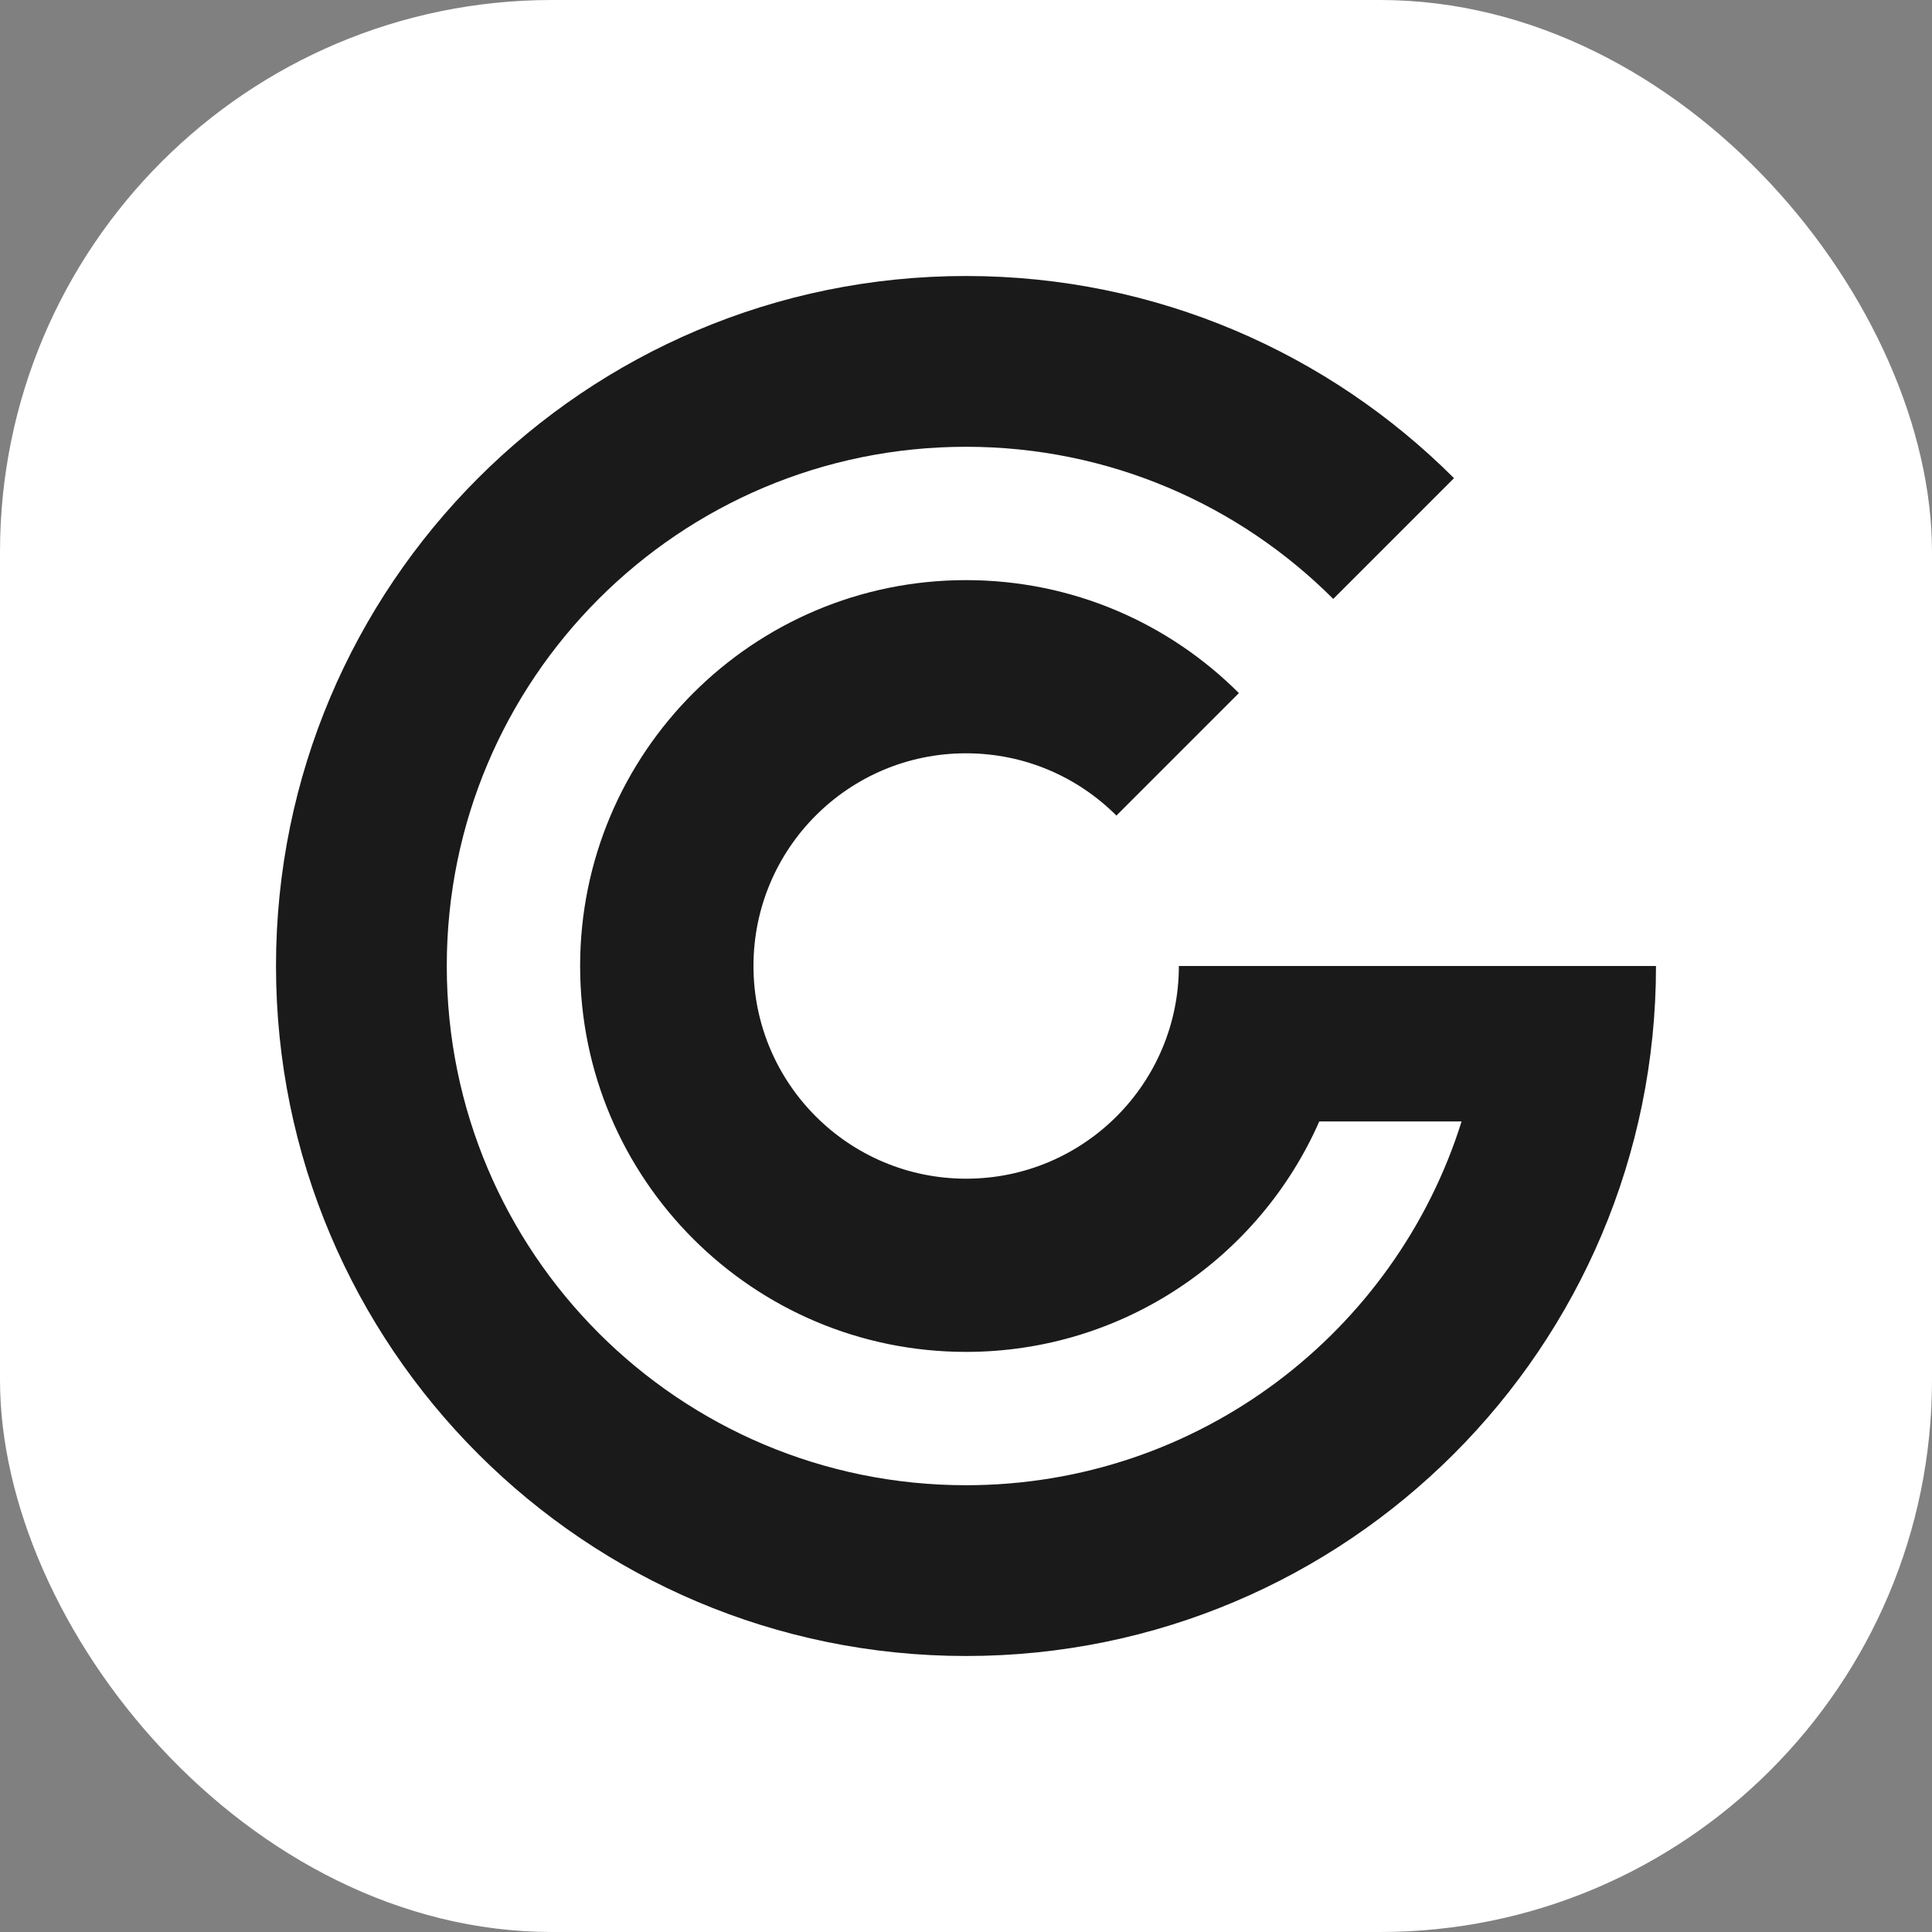
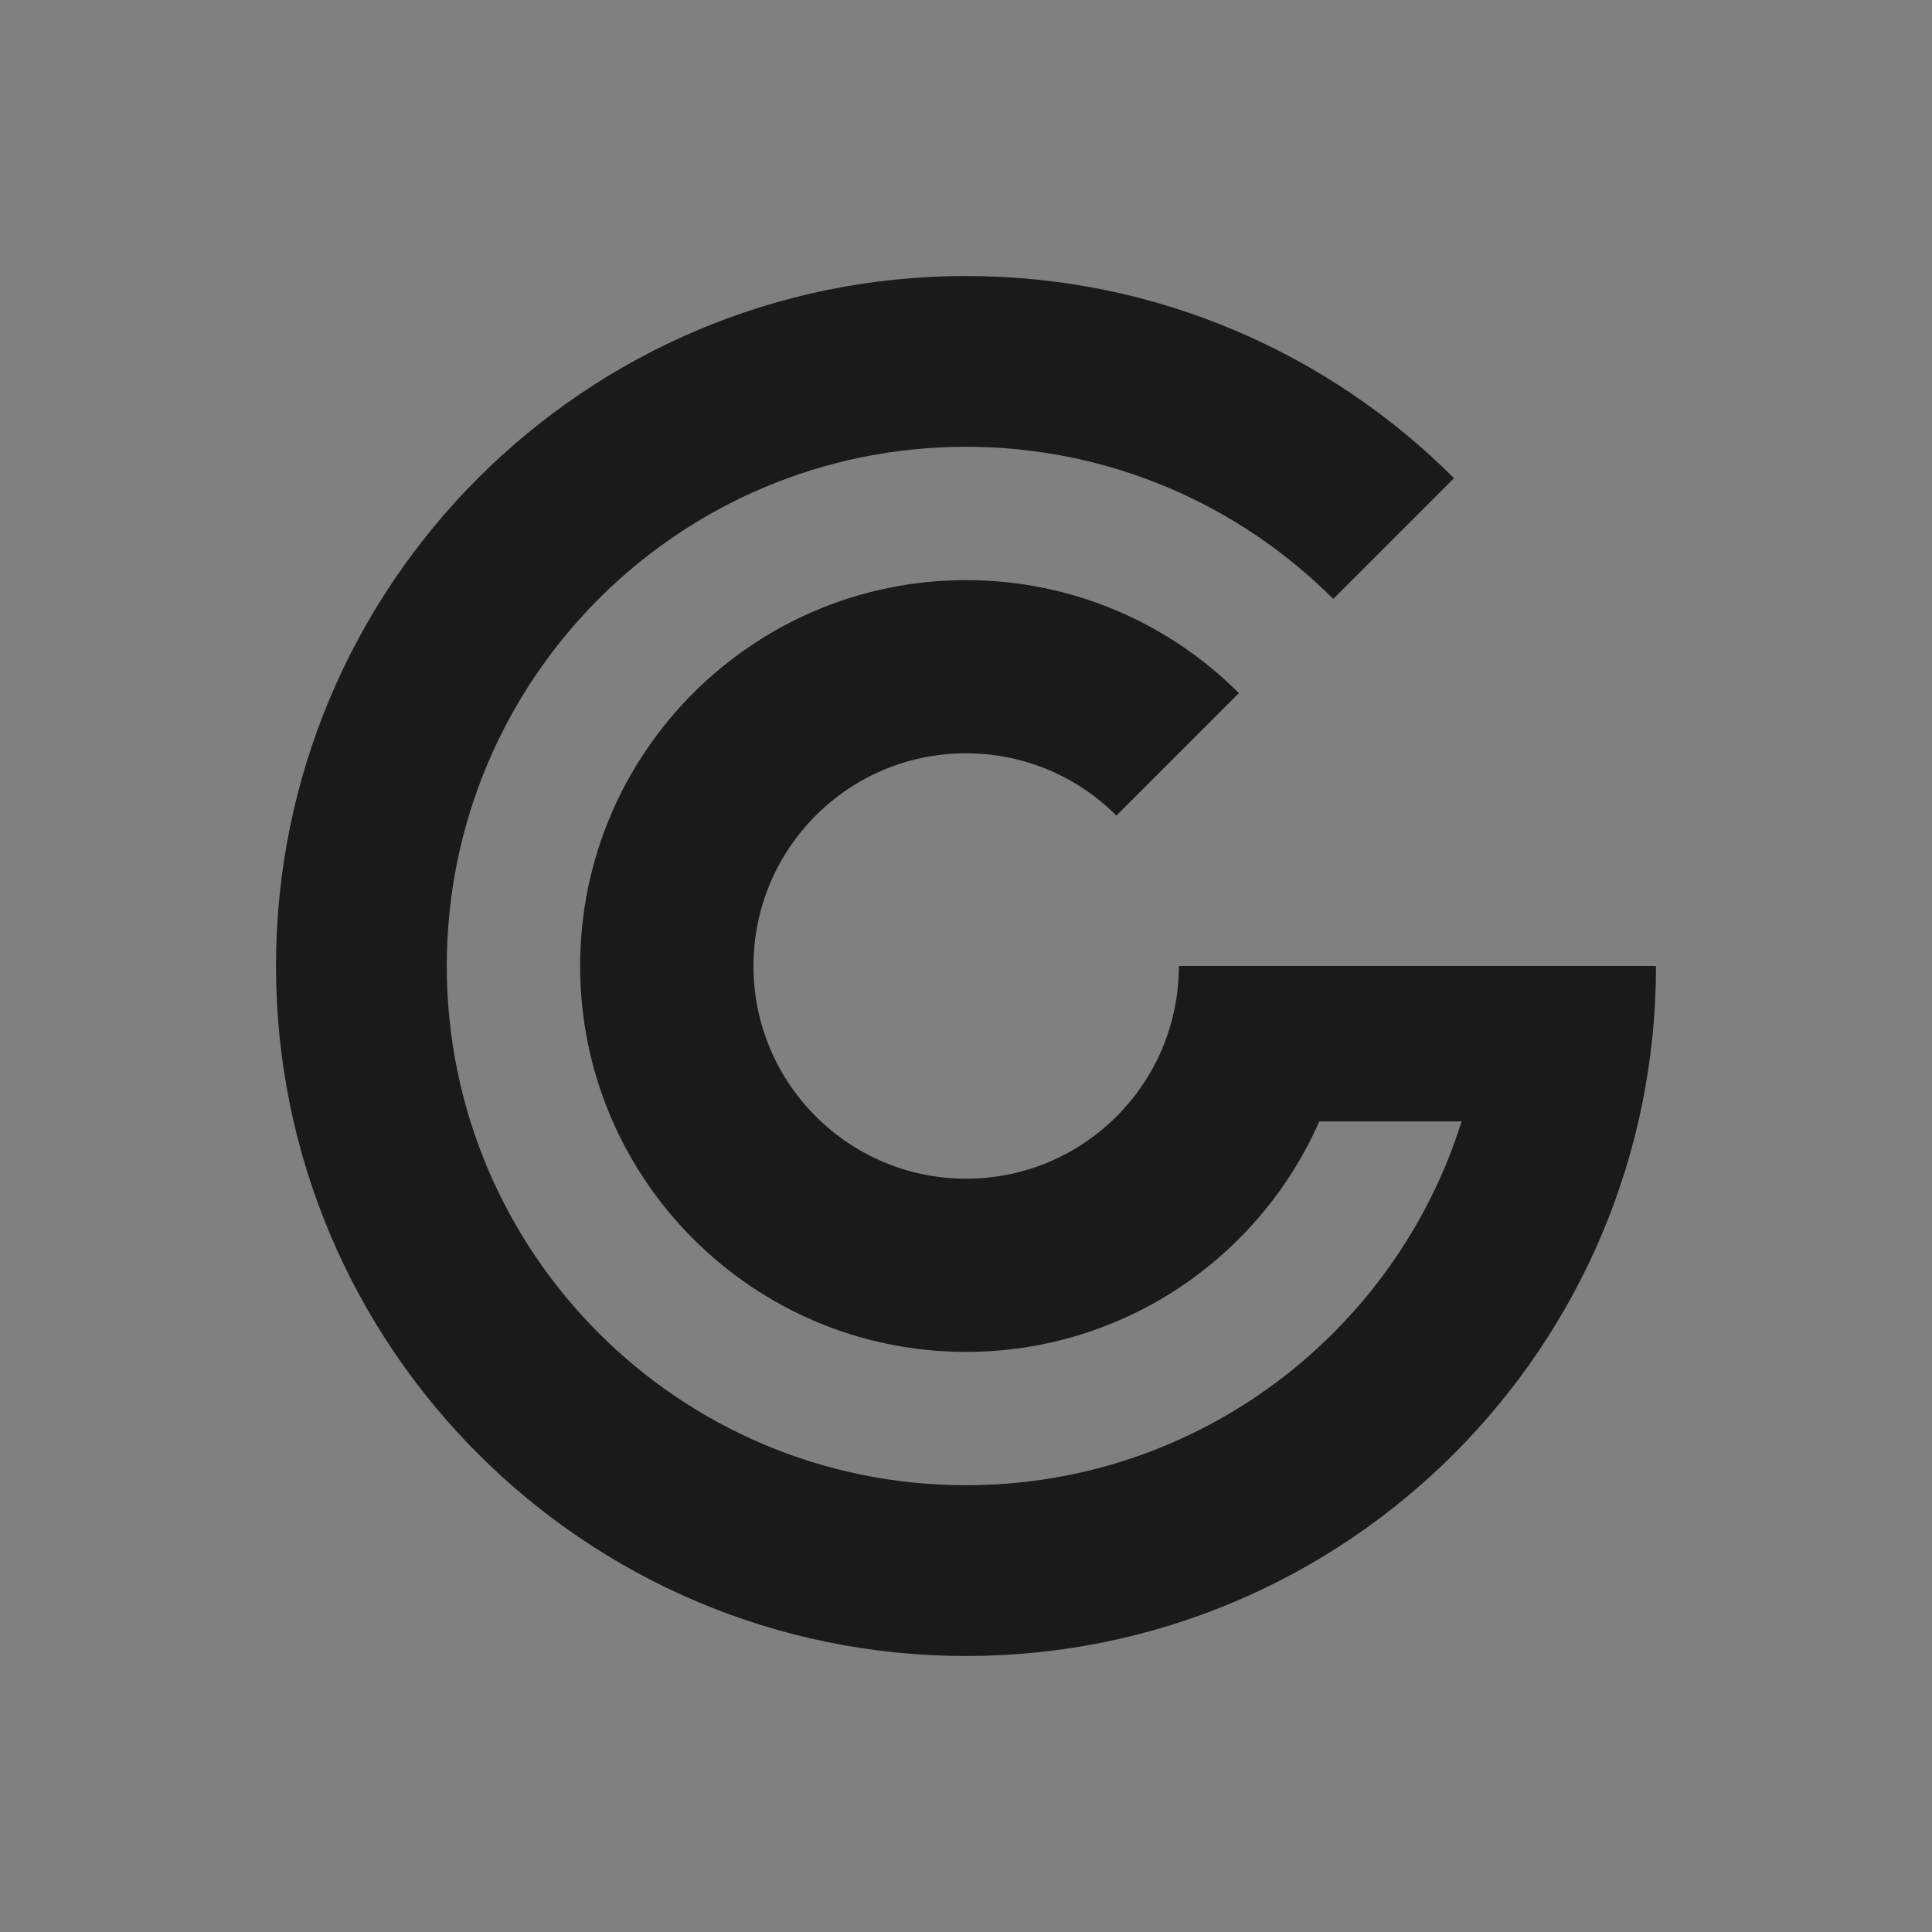
<svg xmlns="http://www.w3.org/2000/svg" version="1.1" width="140" height="140">
  <rect width="100%" height="100%" fill="#808080" stroke="none" />
  <svg width="140" height="140" viewBox="0 0 140 140" fill="none">
-     <rect width="140" height="140" rx="40" fill="white" />
    <path d="M85.425 70C85.425 78.513 78.525 85.412 70.013 85.412C61.5 85.412 54.6 78.513 54.6 70C54.6 61.487 61.487 54.587 70 54.587C74.263 54.587 78.112 56.312 80.9 59.1L89.775 50.225C84.713 45.163 77.725 42.038 70 42.038C54.562 42.038 42.038 54.562 42.038 70C42.038 85.438 54.562 97.963 70 97.963C81.438 97.963 91.275 91.1 95.6 81.263H105.912C101.125 96.537 86.862 107.625 70 107.625C49.212 107.625 32.375 90.787 32.375 70C32.375 49.212 49.212 32.375 70 32.375C80.388 32.375 89.8 36.587 96.612 43.4L105.362 34.65C96.312 25.6 83.812 20 70 20C42.388 20 20 42.388 20 70C20 97.612 42.388 120 70 120C97.612 120 120 97.612 120 70H85.425Z" fill="#1A1A1A" />
  </svg>
  <style>@media (prefers-color-scheme: light) { :root { filter: none; } }
@media (prefers-color-scheme: dark) { :root { filter: none; } }
</style>
</svg>